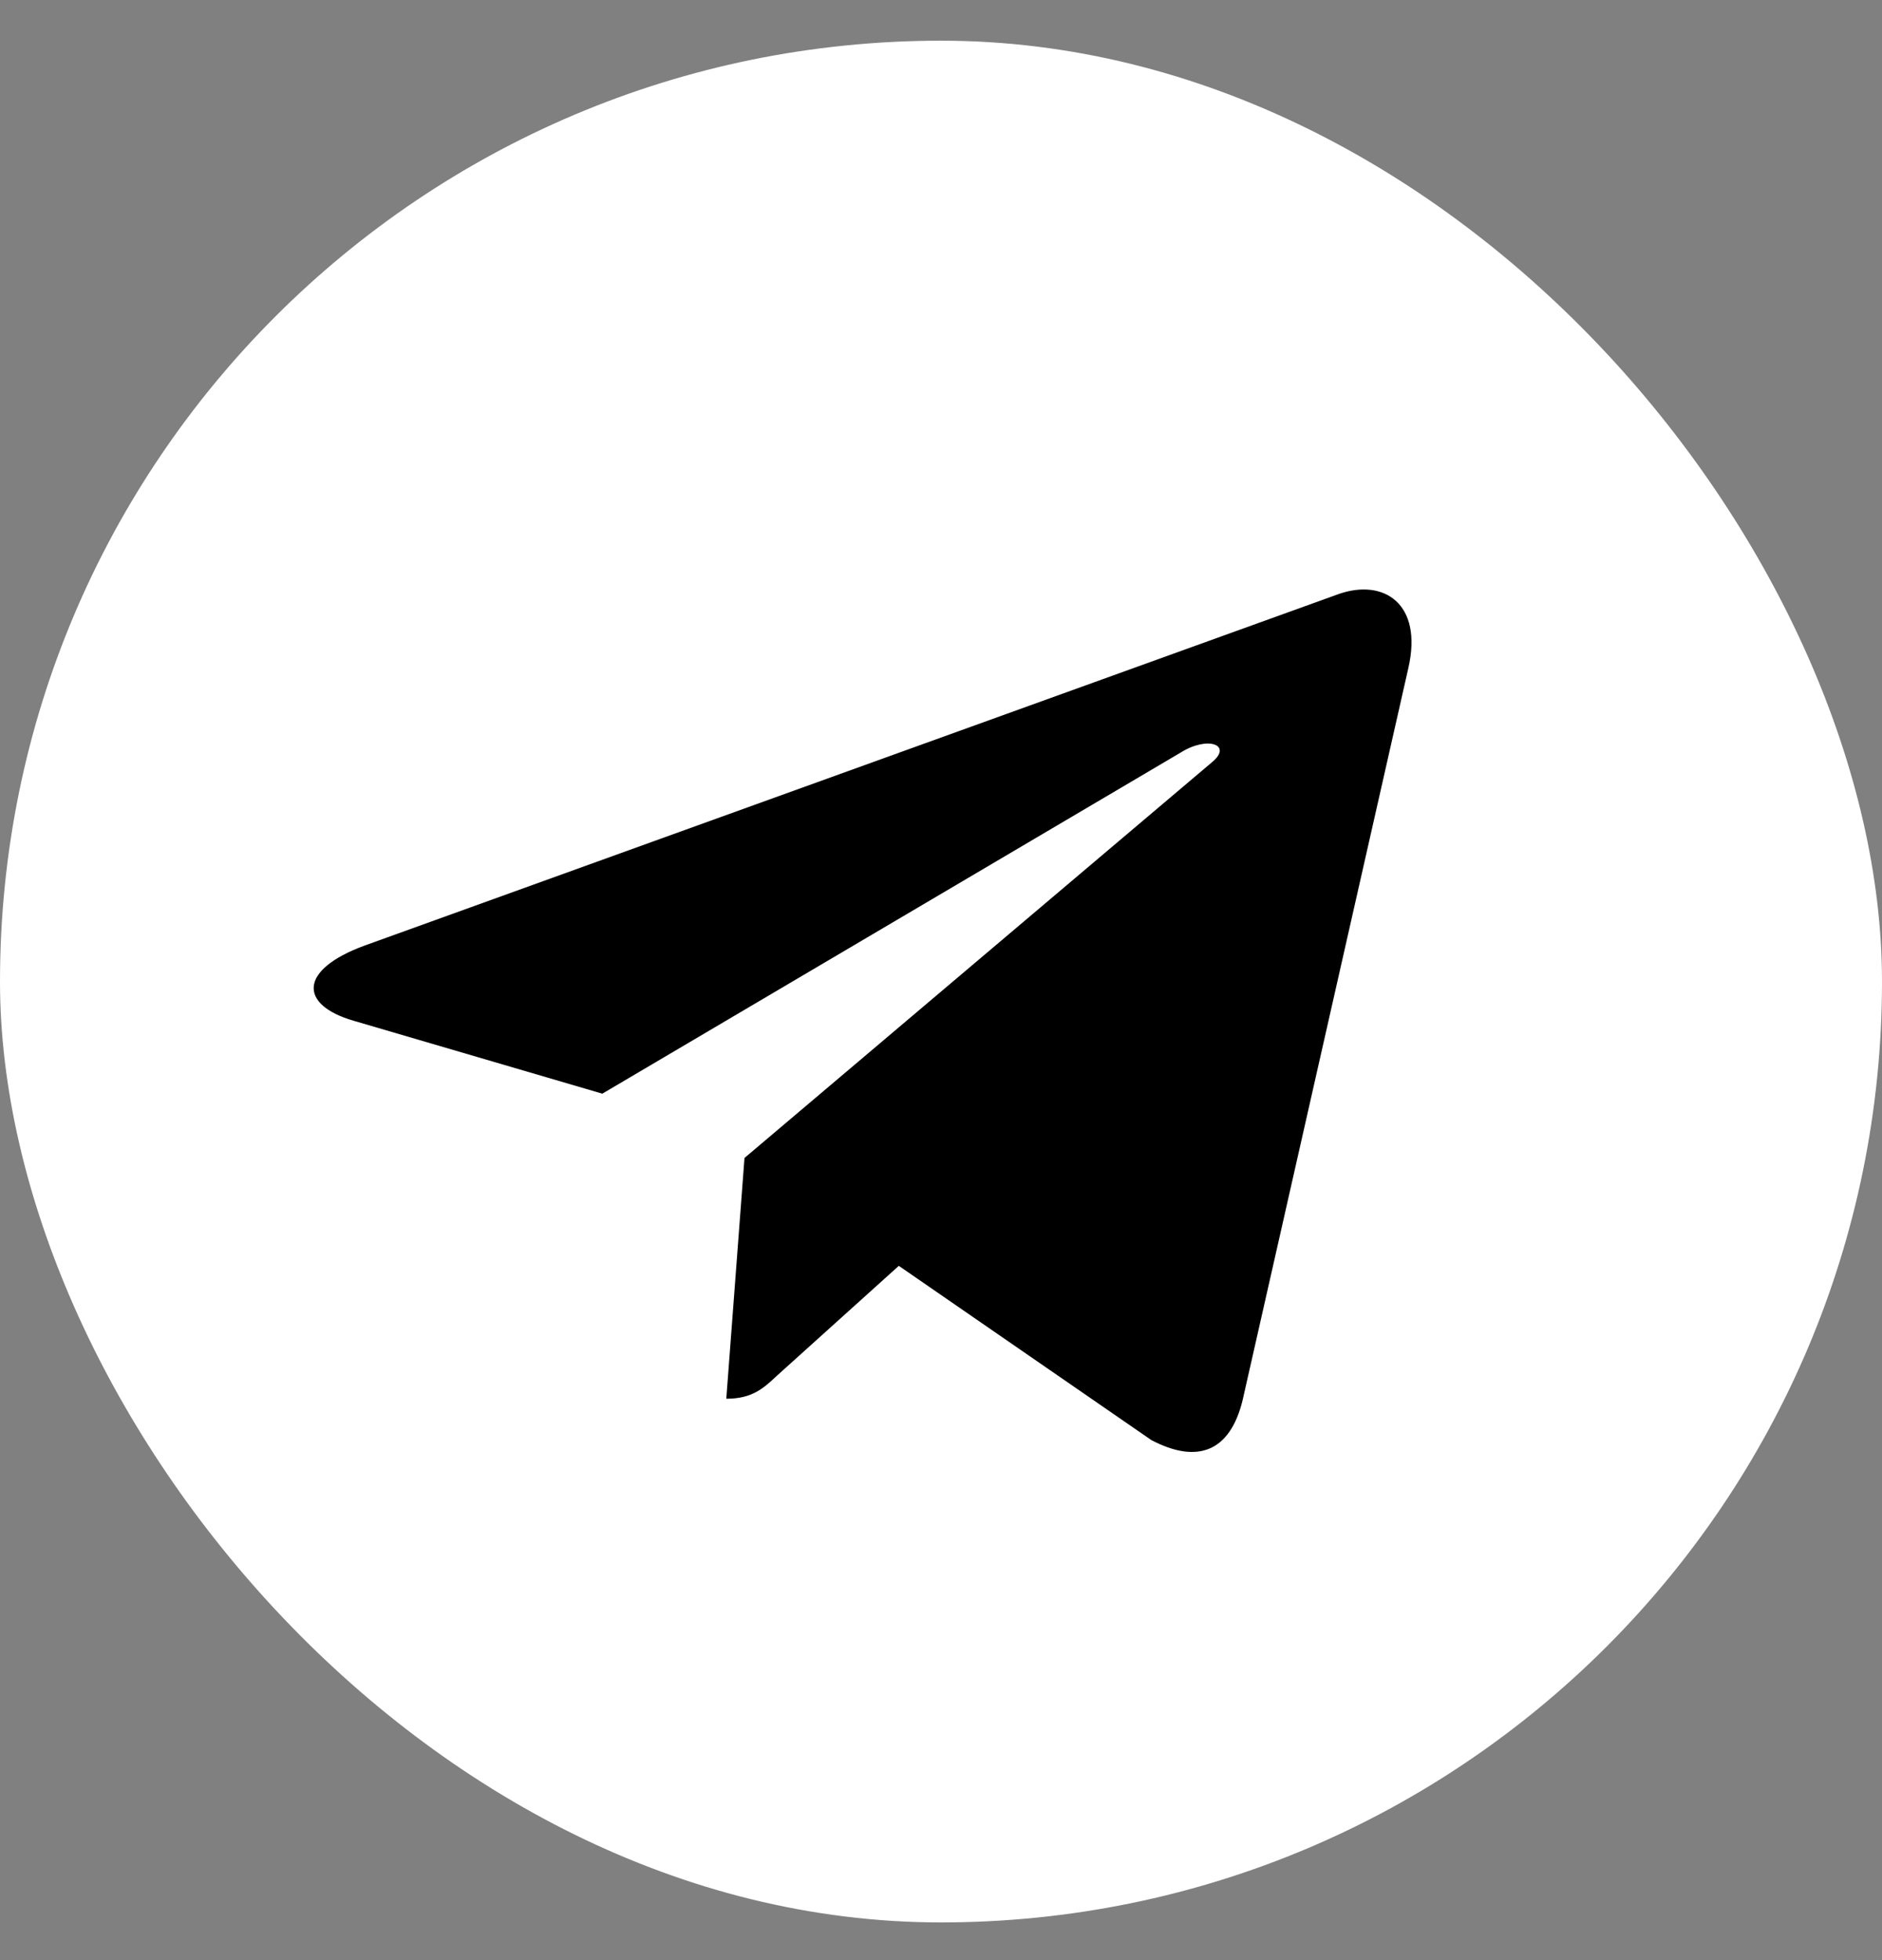
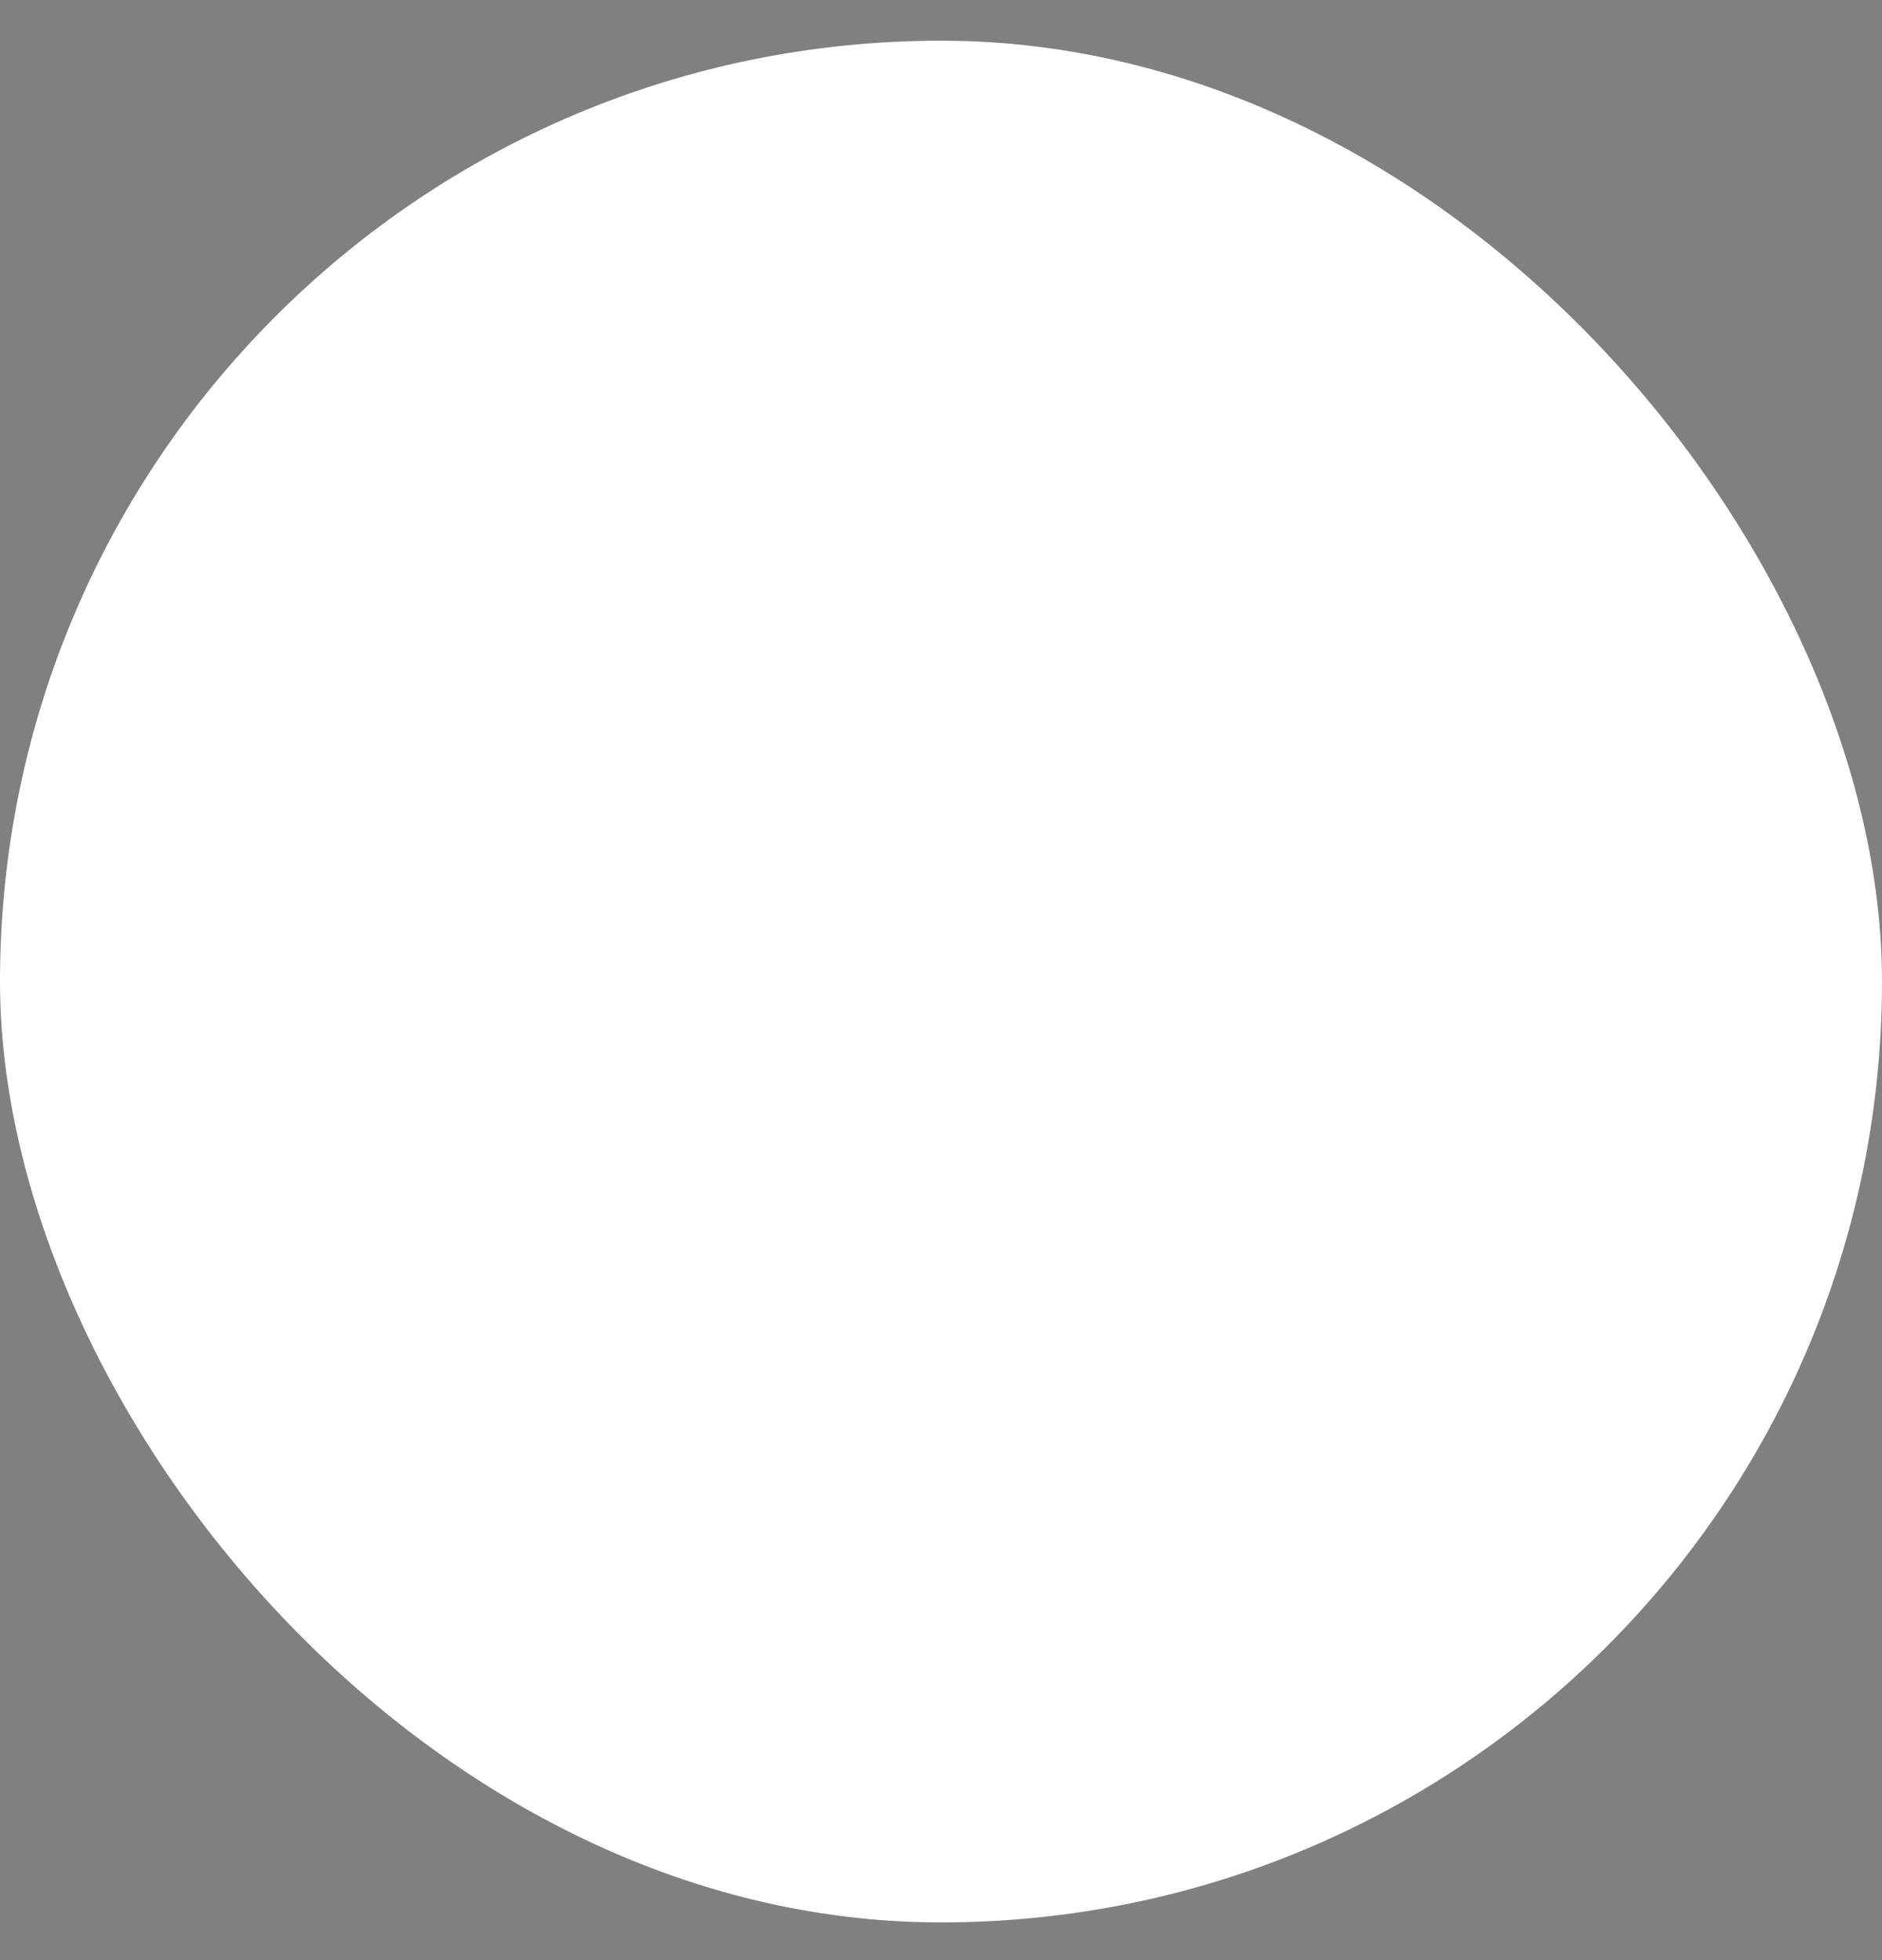
<svg xmlns="http://www.w3.org/2000/svg" width="24" height="25" viewBox="0 0 24 25" fill="none">
  <rect x="0" y="0" width="24" height="25" fill="#808080" stroke="none" />
  <rect y="0.519" width="24" height="24" rx="12" fill="white" />
-   <path d="M17.96 8.52L15.847 17.855C15.688 18.514 15.272 18.677 14.682 18.367L11.462 16.145L9.909 17.545C9.737 17.706 9.594 17.84 9.262 17.84L9.494 14.769L15.46 9.718C15.719 9.501 15.403 9.381 15.057 9.598L7.681 13.949L4.506 13.018C3.815 12.816 3.803 12.371 4.65 12.06L17.07 7.577C17.645 7.375 18.148 7.697 17.96 8.52Z" fill="black" />
</svg>